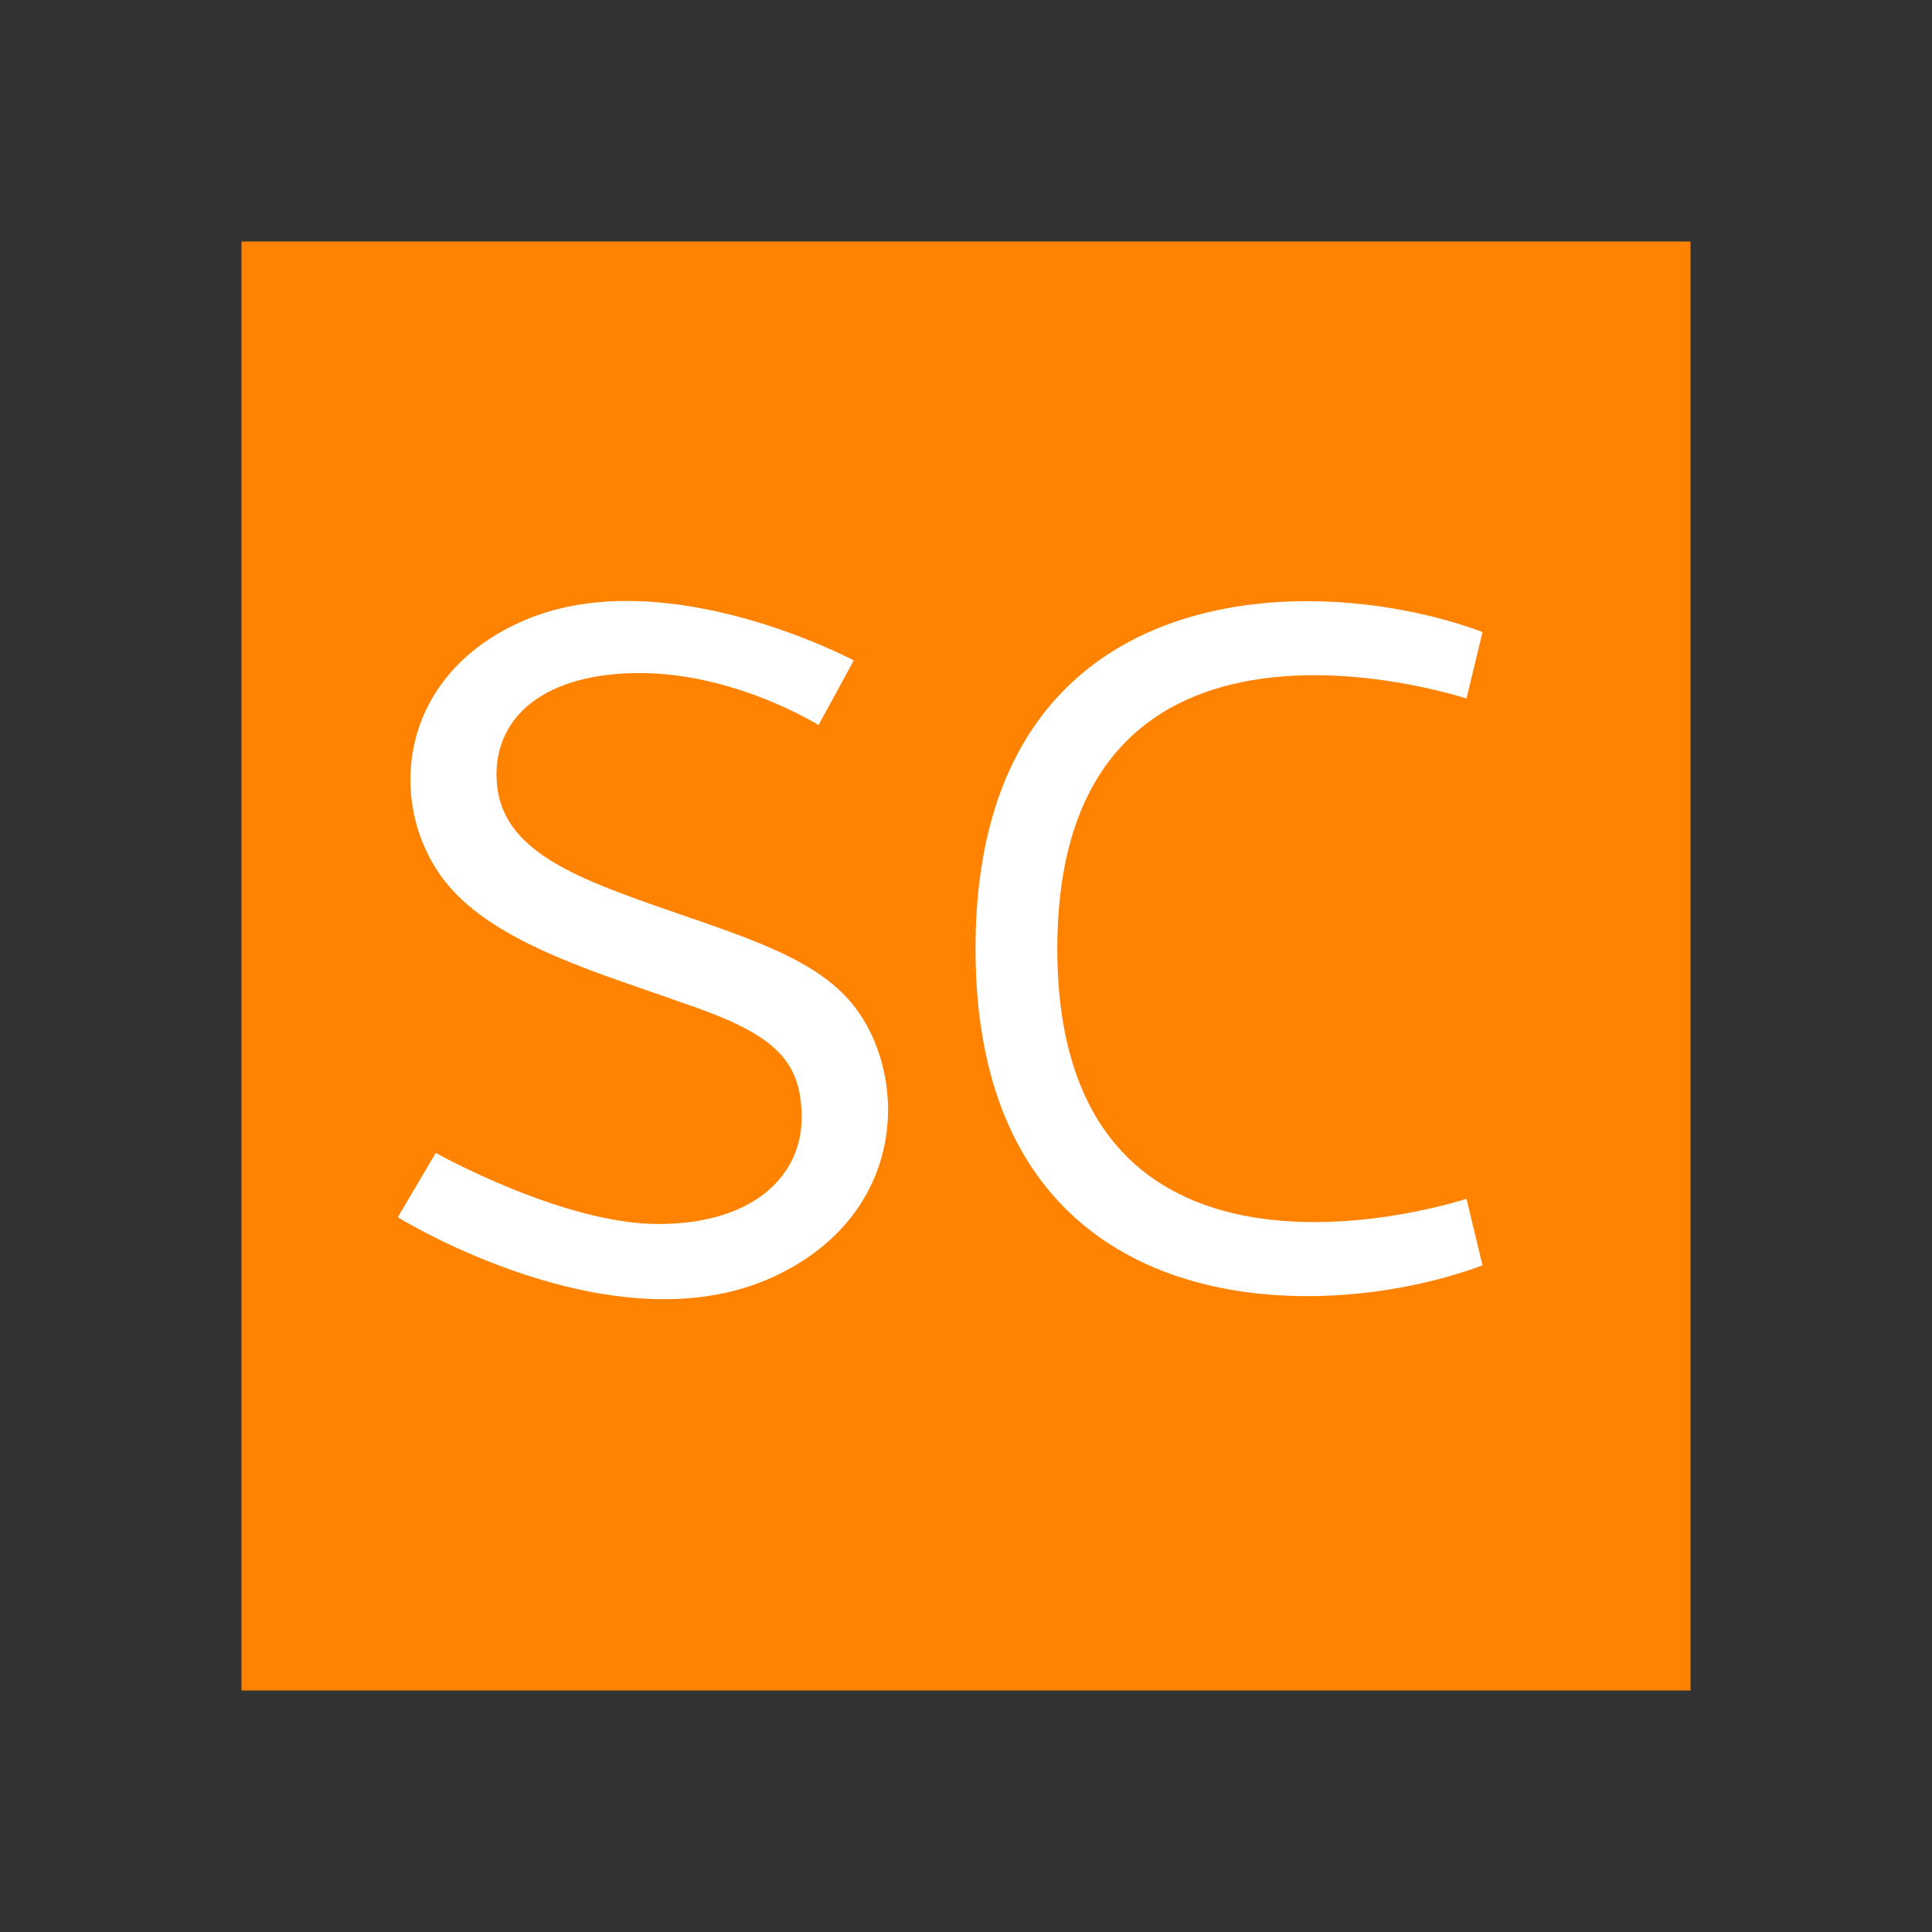
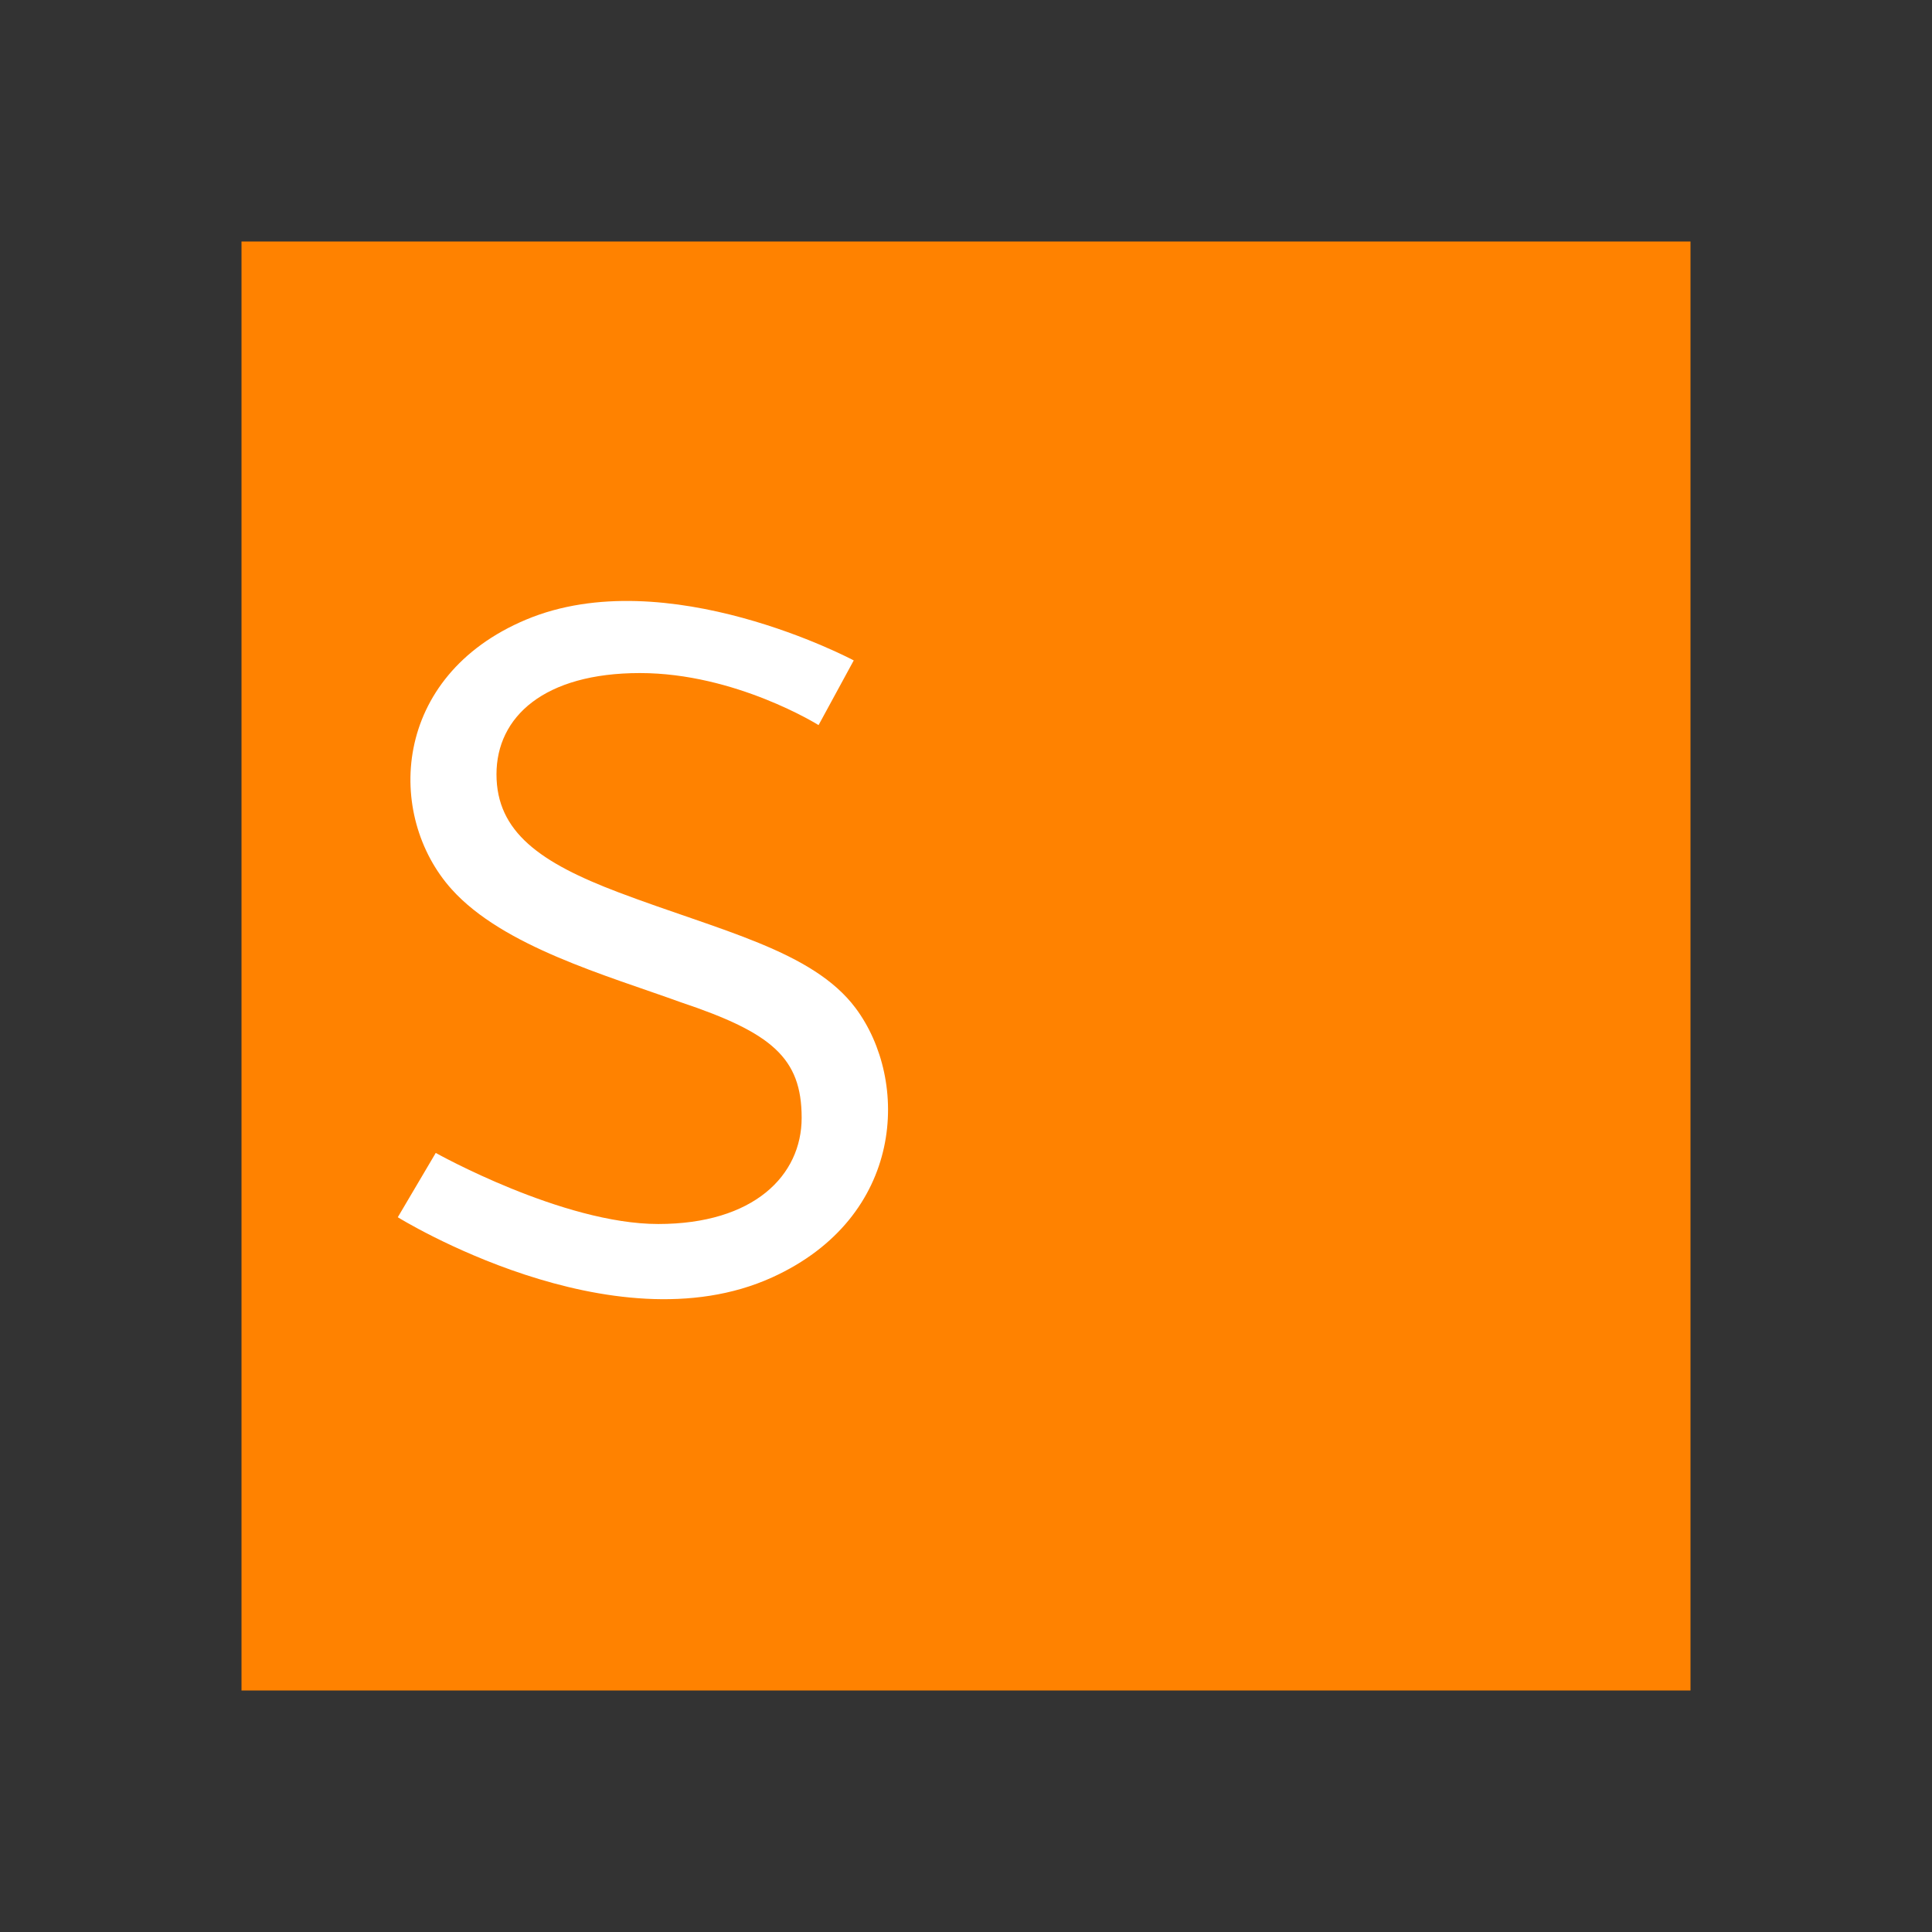
<svg xmlns="http://www.w3.org/2000/svg" viewBox="0 0 48 48" width="48px" height="48px" baseProfile="basic">
  <rect x="0" y="0" width="48" height="48" fill="#333333" stroke="none" />
  <rect width="36" height="36" x="6" y="6" fill="#ff8200" />
-   <path fill="#fff" d="M26.269,23.569c0-9.602,10.165-6.213,10.165-6.213l0.399-1.654 c-4.225-1.573-12.596-1.493-12.596,7.867c0,9.36,8.371,9.441,12.596,7.868l-0.399-1.654C36.434,29.782,26.269,33.171,26.269,23.569z" />
  <path fill="#fff" d="M21.255,25.043c-1.067-1.426-3.364-1.918-5.88-2.87c-1.954-0.739-3.04-1.503-3.04-2.935 c0-1.433,1.188-2.516,3.564-2.516s4.438,1.293,4.438,1.293l0.874-1.607c0,0-4.647-2.481-8.142-1.013 c-3.345,1.405-3.496,4.87-1.844,6.703c1.282,1.422,3.844,2.134,5.689,2.803c2.259,0.756,3.003,1.382,3.003,2.87 c0,1.433-1.188,2.639-3.564,2.639s-5.527-1.766-5.527-1.766l-0.943,1.598c0,0,5.32,3.304,9.3,1.495 C22.486,30.237,22.604,26.846,21.255,25.043z" />
</svg>